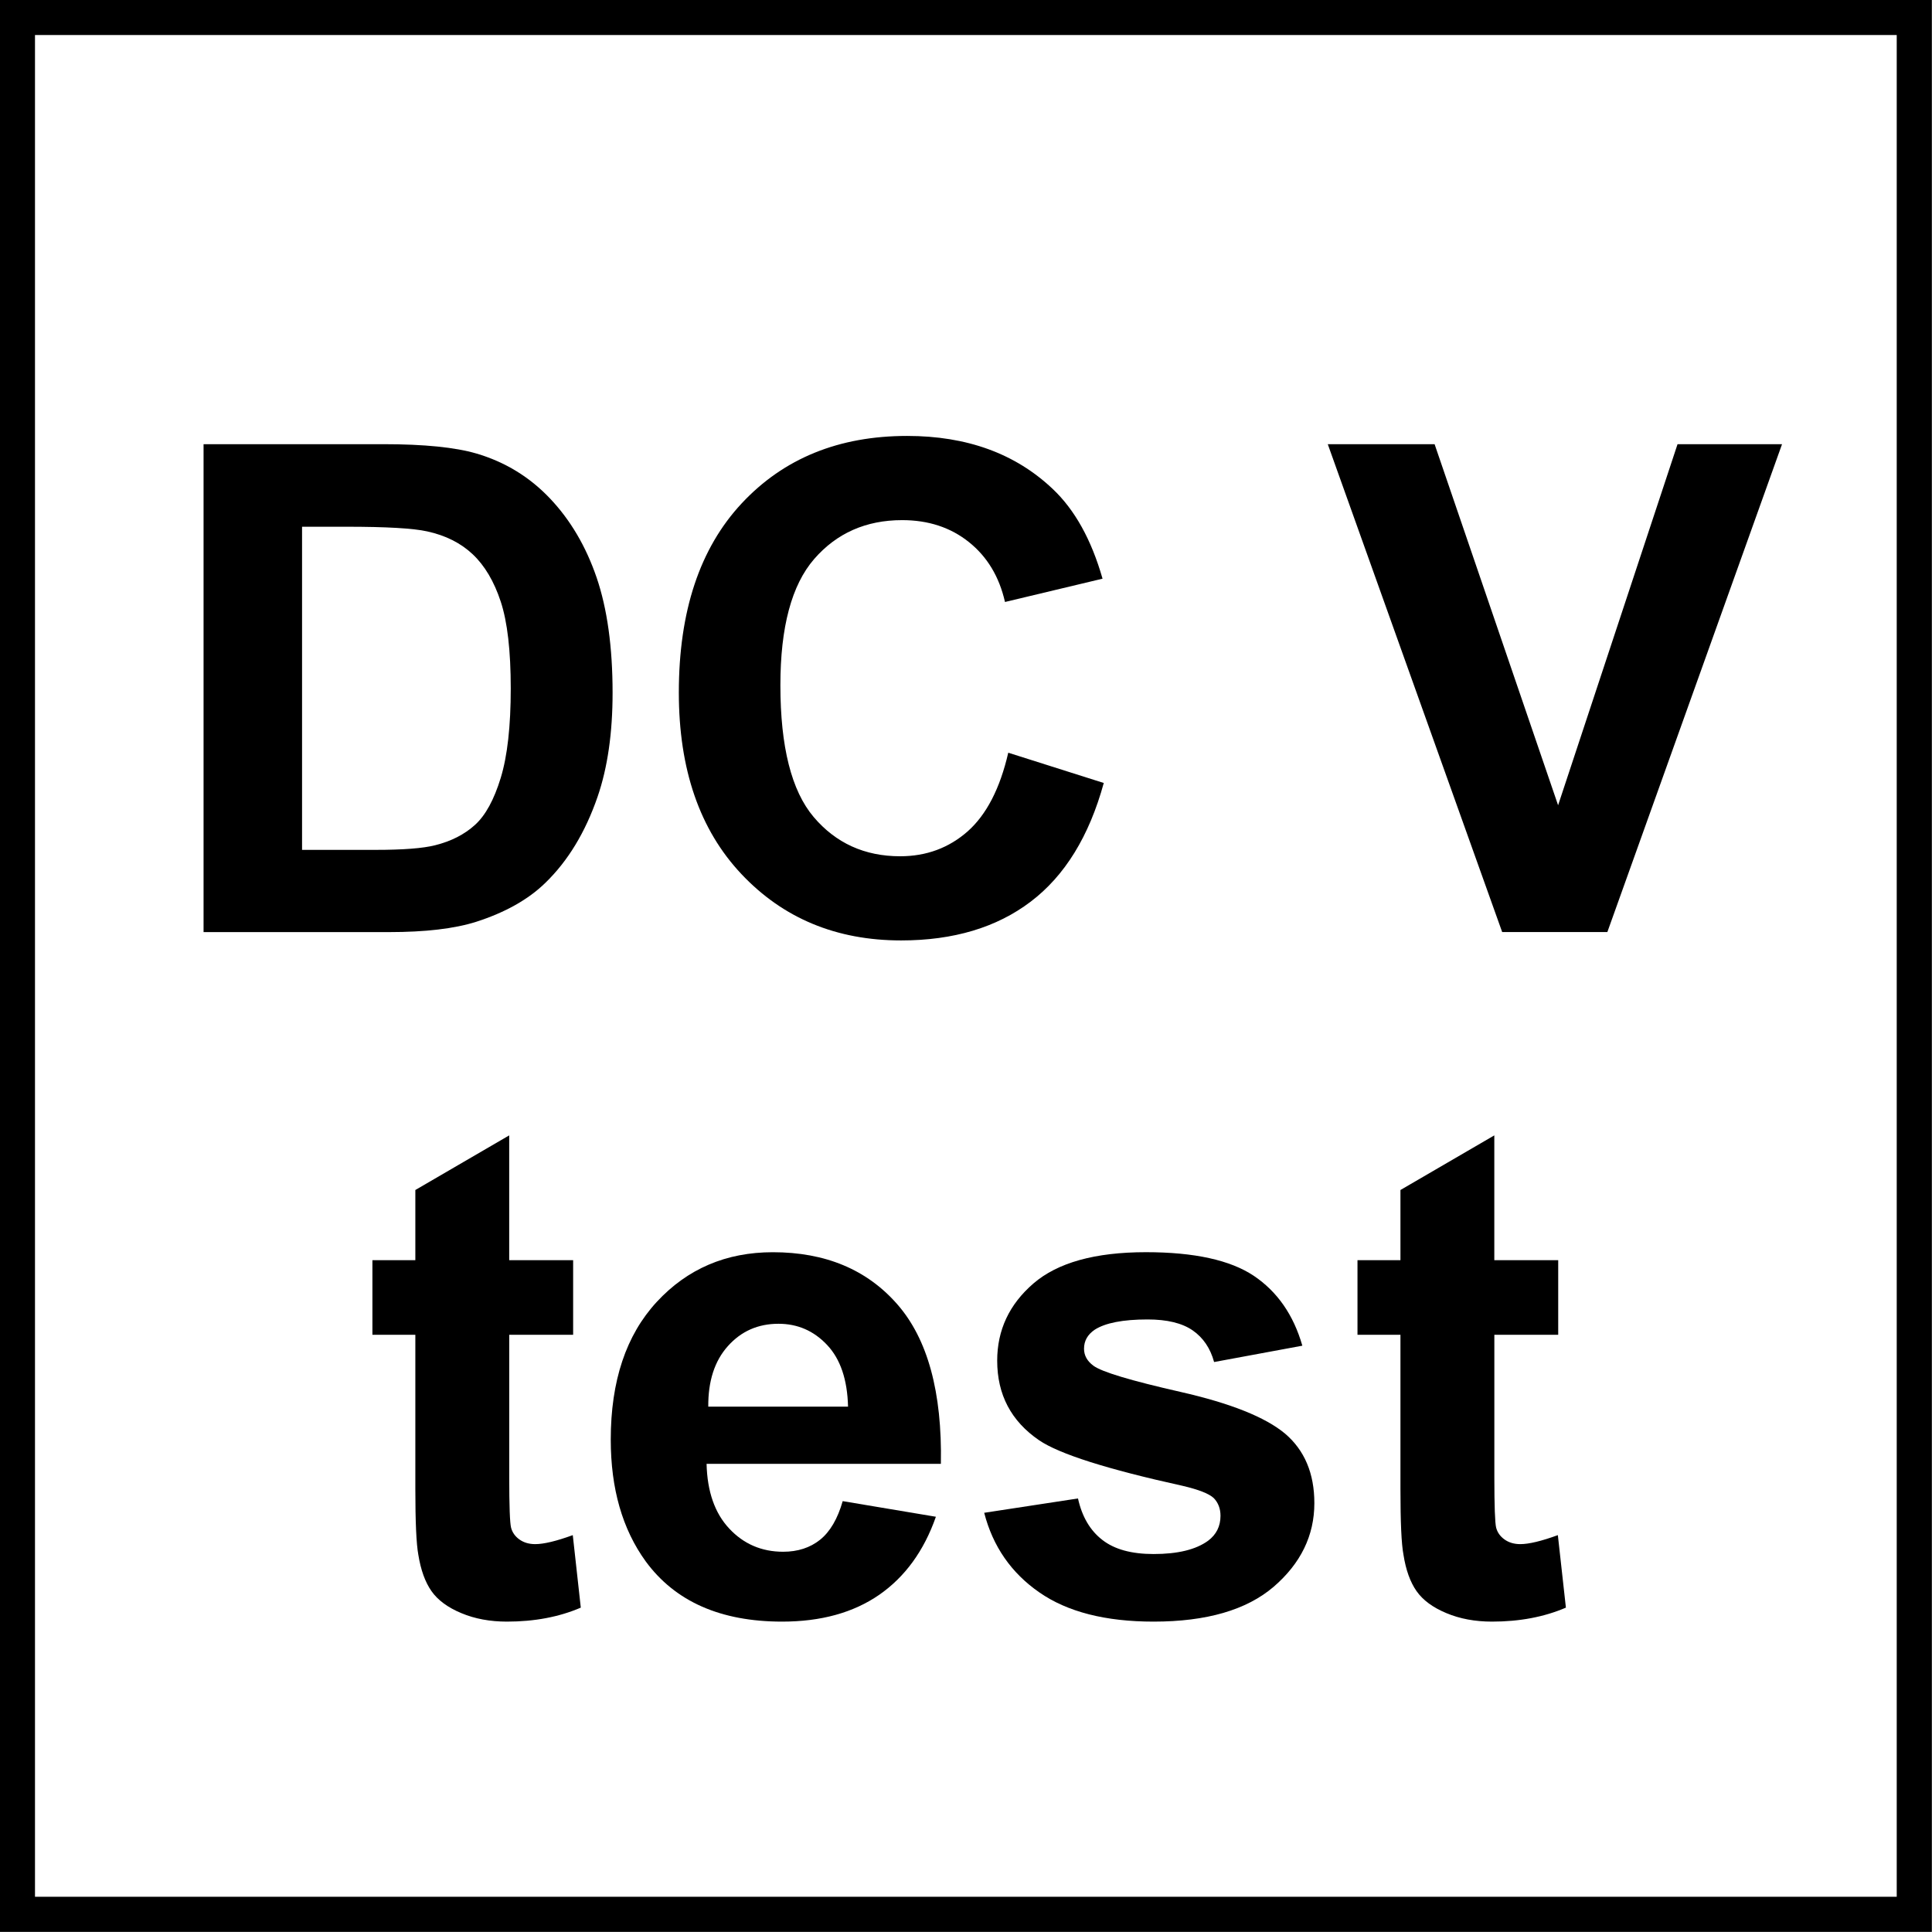
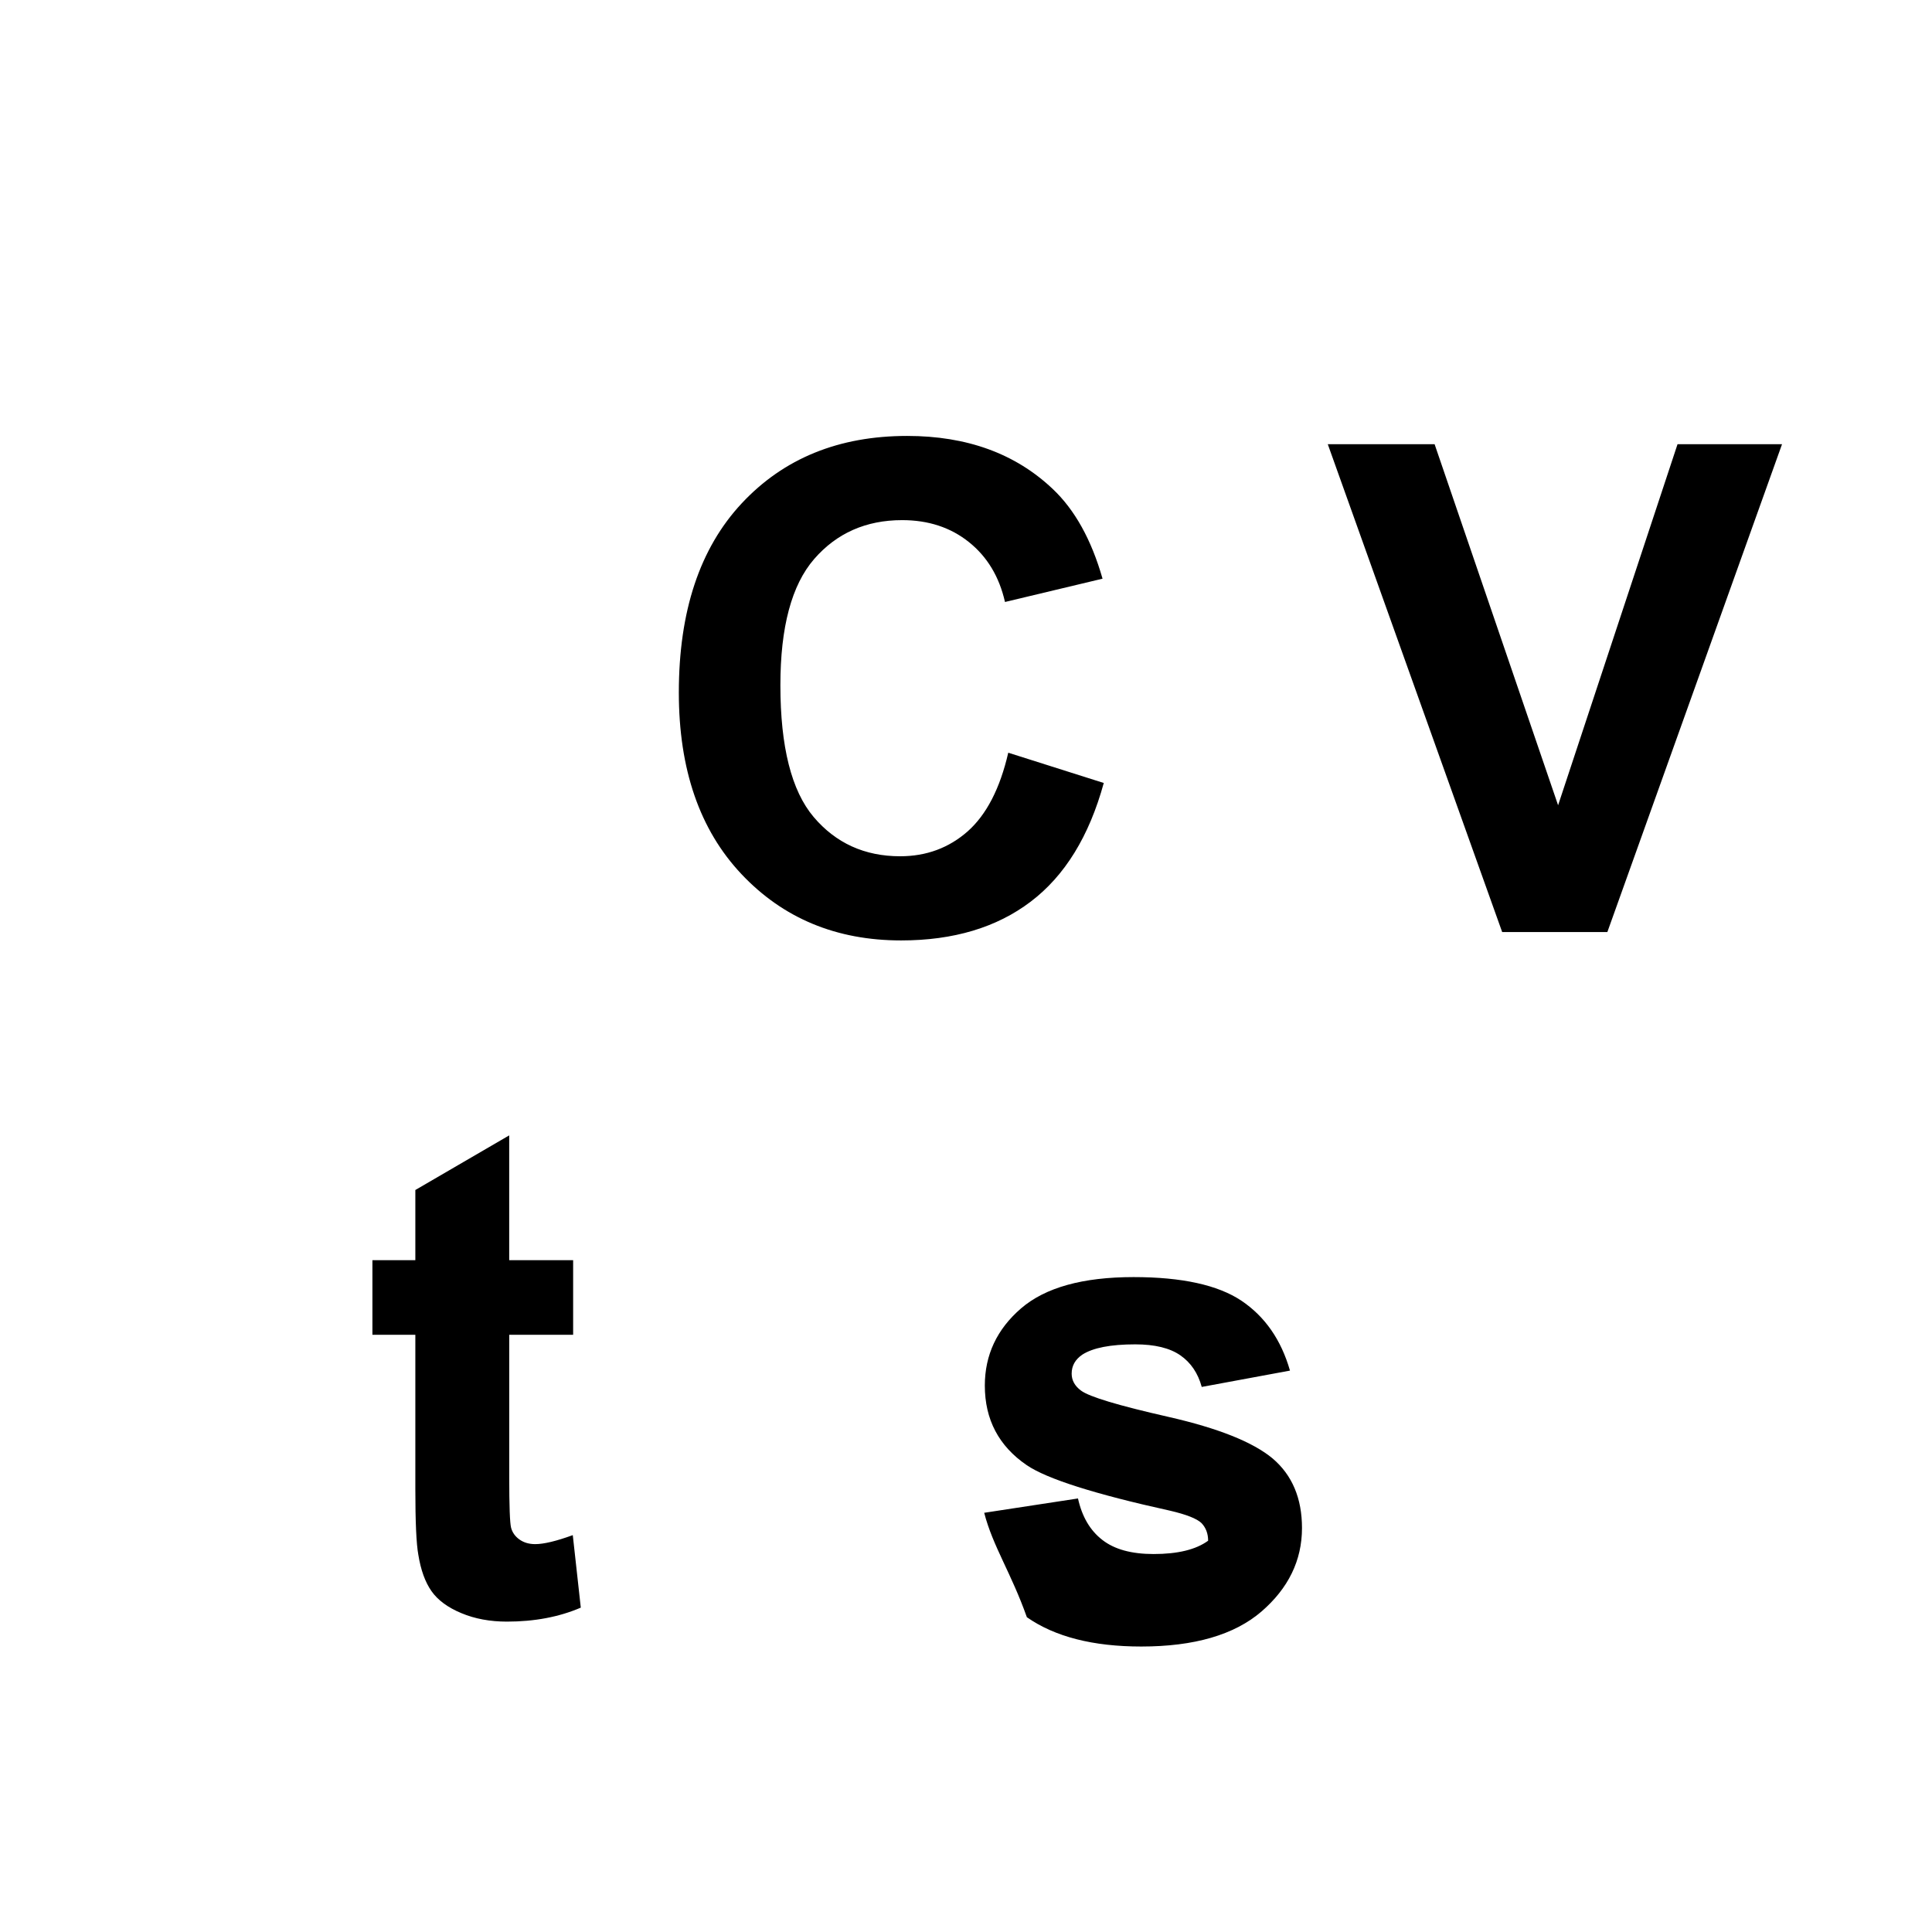
<svg xmlns="http://www.w3.org/2000/svg" version="1.1" id="Layer_1" x="0px" y="0px" width="55px" height="55px" viewBox="0 0 55 55" enable-background="new 0 0 55 55" xml:space="preserve">
  <g>
-     <path d="M5.795,12.645h5.125c1.156,0,2.037,0.089,2.643,0.266c0.815,0.24,1.513,0.666,2.094,1.279s1.023,1.363,1.327,2.25   c0.303,0.888,0.455,1.982,0.455,3.283c0,1.144-0.142,2.129-0.426,2.956c-0.348,1.011-0.843,1.829-1.488,2.454   c-0.486,0.474-1.143,0.843-1.97,1.109c-0.619,0.196-1.447,0.293-2.482,0.293H5.795V12.645z M8.599,14.995v9.199h2.094   c0.783,0,1.349-0.044,1.696-0.132c0.455-0.114,0.832-0.306,1.132-0.578c0.3-0.271,0.544-0.718,0.734-1.34   c0.19-0.622,0.285-1.47,0.285-2.544s-0.095-1.898-0.285-2.473c-0.189-0.575-0.455-1.023-0.795-1.345   c-0.341-0.322-0.774-0.54-1.298-0.654c-0.392-0.088-1.159-0.133-2.302-0.133H8.599z" />
    <path d="M28.703,21.428l2.719,0.862c-0.416,1.516-1.109,2.642-2.08,3.378c-0.969,0.736-2.199,1.104-3.689,1.104   c-1.844,0-3.36-0.63-4.547-1.89c-1.188-1.26-1.781-2.982-1.781-5.168c0-2.312,0.597-4.107,1.791-5.386   c1.194-1.279,2.763-1.918,4.709-1.918c1.699,0,3.079,0.502,4.14,1.506c0.631,0.594,1.105,1.447,1.422,2.558l-2.777,0.663   c-0.164-0.72-0.506-1.289-1.027-1.705c-0.521-0.417-1.154-0.625-1.9-0.625c-1.029,0-1.865,0.37-2.506,1.108   c-0.641,0.739-0.961,1.936-0.961,3.591c0,1.756,0.316,3.006,0.947,3.752c0.632,0.745,1.453,1.118,2.463,1.118   c0.745,0,1.386-0.237,1.923-0.71C28.084,23.19,28.469,22.445,28.703,21.428z" />
    <path d="M42.764,26.534l-4.965-13.889h3.041l3.516,10.279l3.4-10.279h2.975l-4.973,13.889H42.764z" />
  </g>
  <g>
    <path d="M16.316,35.875v2.123h-1.819v4.055c0,0.82,0.018,1.299,0.052,1.436c0.035,0.135,0.114,0.248,0.237,0.336   s0.273,0.133,0.45,0.133c0.246,0,0.603-0.086,1.07-0.256l0.228,2.064c-0.619,0.266-1.32,0.398-2.104,0.398   c-0.48,0-0.913-0.08-1.298-0.242c-0.385-0.16-0.668-0.369-0.848-0.625c-0.18-0.256-0.305-0.602-0.375-1.037   c-0.057-0.309-0.085-0.934-0.085-1.875v-4.387h-1.222v-2.123h1.222v-1.998l2.672-1.555v3.553H16.316z" />
-     <path d="M23.99,42.734l2.653,0.445c-0.341,0.973-0.88,1.713-1.615,2.223c-0.736,0.508-1.657,0.762-2.762,0.762   c-1.75,0-3.044-0.57-3.884-1.715c-0.664-0.916-0.995-2.07-0.995-3.467c0-1.668,0.436-2.973,1.308-3.918   c0.872-0.943,1.974-1.416,3.306-1.416c1.497,0,2.678,0.494,3.543,1.482s1.279,2.502,1.241,4.543h-6.67   c0.019,0.789,0.234,1.404,0.645,1.842c0.41,0.439,0.922,0.66,1.535,0.66c0.417,0,0.768-0.115,1.052-0.342   C23.63,43.605,23.845,43.24,23.99,42.734z M24.142,40.045c-0.019-0.771-0.218-1.357-0.597-1.758   c-0.379-0.402-0.84-0.602-1.383-0.602c-0.581,0-1.061,0.211-1.44,0.635c-0.379,0.422-0.565,0.998-0.559,1.725H24.142z" />
-     <path d="M28.018,43.066l2.67-0.408c0.115,0.52,0.346,0.912,0.693,1.18c0.346,0.27,0.832,0.402,1.459,0.402   c0.688,0,1.205-0.125,1.553-0.379c0.234-0.176,0.352-0.412,0.352-0.709c0-0.203-0.064-0.371-0.189-0.502   c-0.133-0.127-0.43-0.244-0.891-0.352c-2.148-0.473-3.51-0.906-4.084-1.297c-0.797-0.545-1.193-1.299-1.193-2.266   c0-0.871,0.344-1.604,1.031-2.197c0.689-0.594,1.756-0.891,3.203-0.891c1.377,0,2.4,0.225,3.07,0.672   c0.668,0.449,1.131,1.111,1.383,1.99l-2.512,0.465c-0.107-0.393-0.311-0.693-0.609-0.9c-0.301-0.209-0.729-0.312-1.285-0.312   c-0.701,0-1.203,0.098-1.506,0.293c-0.203,0.139-0.303,0.318-0.303,0.541c0,0.189,0.088,0.35,0.266,0.482   c0.238,0.178,1.068,0.426,2.486,0.748s2.408,0.717,2.971,1.186c0.555,0.473,0.834,1.133,0.834,1.979   c0,0.922-0.387,1.715-1.156,2.379c-0.771,0.662-1.912,0.994-3.42,0.994c-1.371,0-2.457-0.277-3.256-0.834   C28.785,44.775,28.264,44.02,28.018,43.066z" />
-     <path d="M44.359,35.875v2.123h-1.818v4.055c0,0.82,0.018,1.299,0.051,1.436c0.035,0.135,0.115,0.248,0.238,0.336   s0.273,0.133,0.449,0.133c0.246,0,0.604-0.086,1.07-0.256l0.229,2.064c-0.619,0.266-1.32,0.398-2.104,0.398   c-0.48,0-0.914-0.08-1.299-0.242c-0.385-0.16-0.668-0.369-0.848-0.625s-0.305-0.602-0.373-1.037   c-0.059-0.309-0.086-0.934-0.086-1.875v-4.387h-1.223v-2.123h1.223v-1.998l2.672-1.555v3.553H44.359z" />
+     <path d="M28.018,43.066l2.67-0.408c0.115,0.52,0.346,0.912,0.693,1.18c0.346,0.27,0.832,0.402,1.459,0.402   c0.688,0,1.205-0.125,1.553-0.379c0-0.203-0.064-0.371-0.189-0.502   c-0.133-0.127-0.43-0.244-0.891-0.352c-2.148-0.473-3.51-0.906-4.084-1.297c-0.797-0.545-1.193-1.299-1.193-2.266   c0-0.871,0.344-1.604,1.031-2.197c0.689-0.594,1.756-0.891,3.203-0.891c1.377,0,2.4,0.225,3.07,0.672   c0.668,0.449,1.131,1.111,1.383,1.99l-2.512,0.465c-0.107-0.393-0.311-0.693-0.609-0.9c-0.301-0.209-0.729-0.312-1.285-0.312   c-0.701,0-1.203,0.098-1.506,0.293c-0.203,0.139-0.303,0.318-0.303,0.541c0,0.189,0.088,0.35,0.266,0.482   c0.238,0.178,1.068,0.426,2.486,0.748s2.408,0.717,2.971,1.186c0.555,0.473,0.834,1.133,0.834,1.979   c0,0.922-0.387,1.715-1.156,2.379c-0.771,0.662-1.912,0.994-3.42,0.994c-1.371,0-2.457-0.277-3.256-0.834   C28.785,44.775,28.264,44.02,28.018,43.066z" />
  </g>
  <g>
    <g>
-       <path d="M53.996,0.997v53h-53v-53H53.996 M54.996-0.003h-55v55h55V-0.003L54.996-0.003z" />
-     </g>
+       </g>
  </g>
</svg>